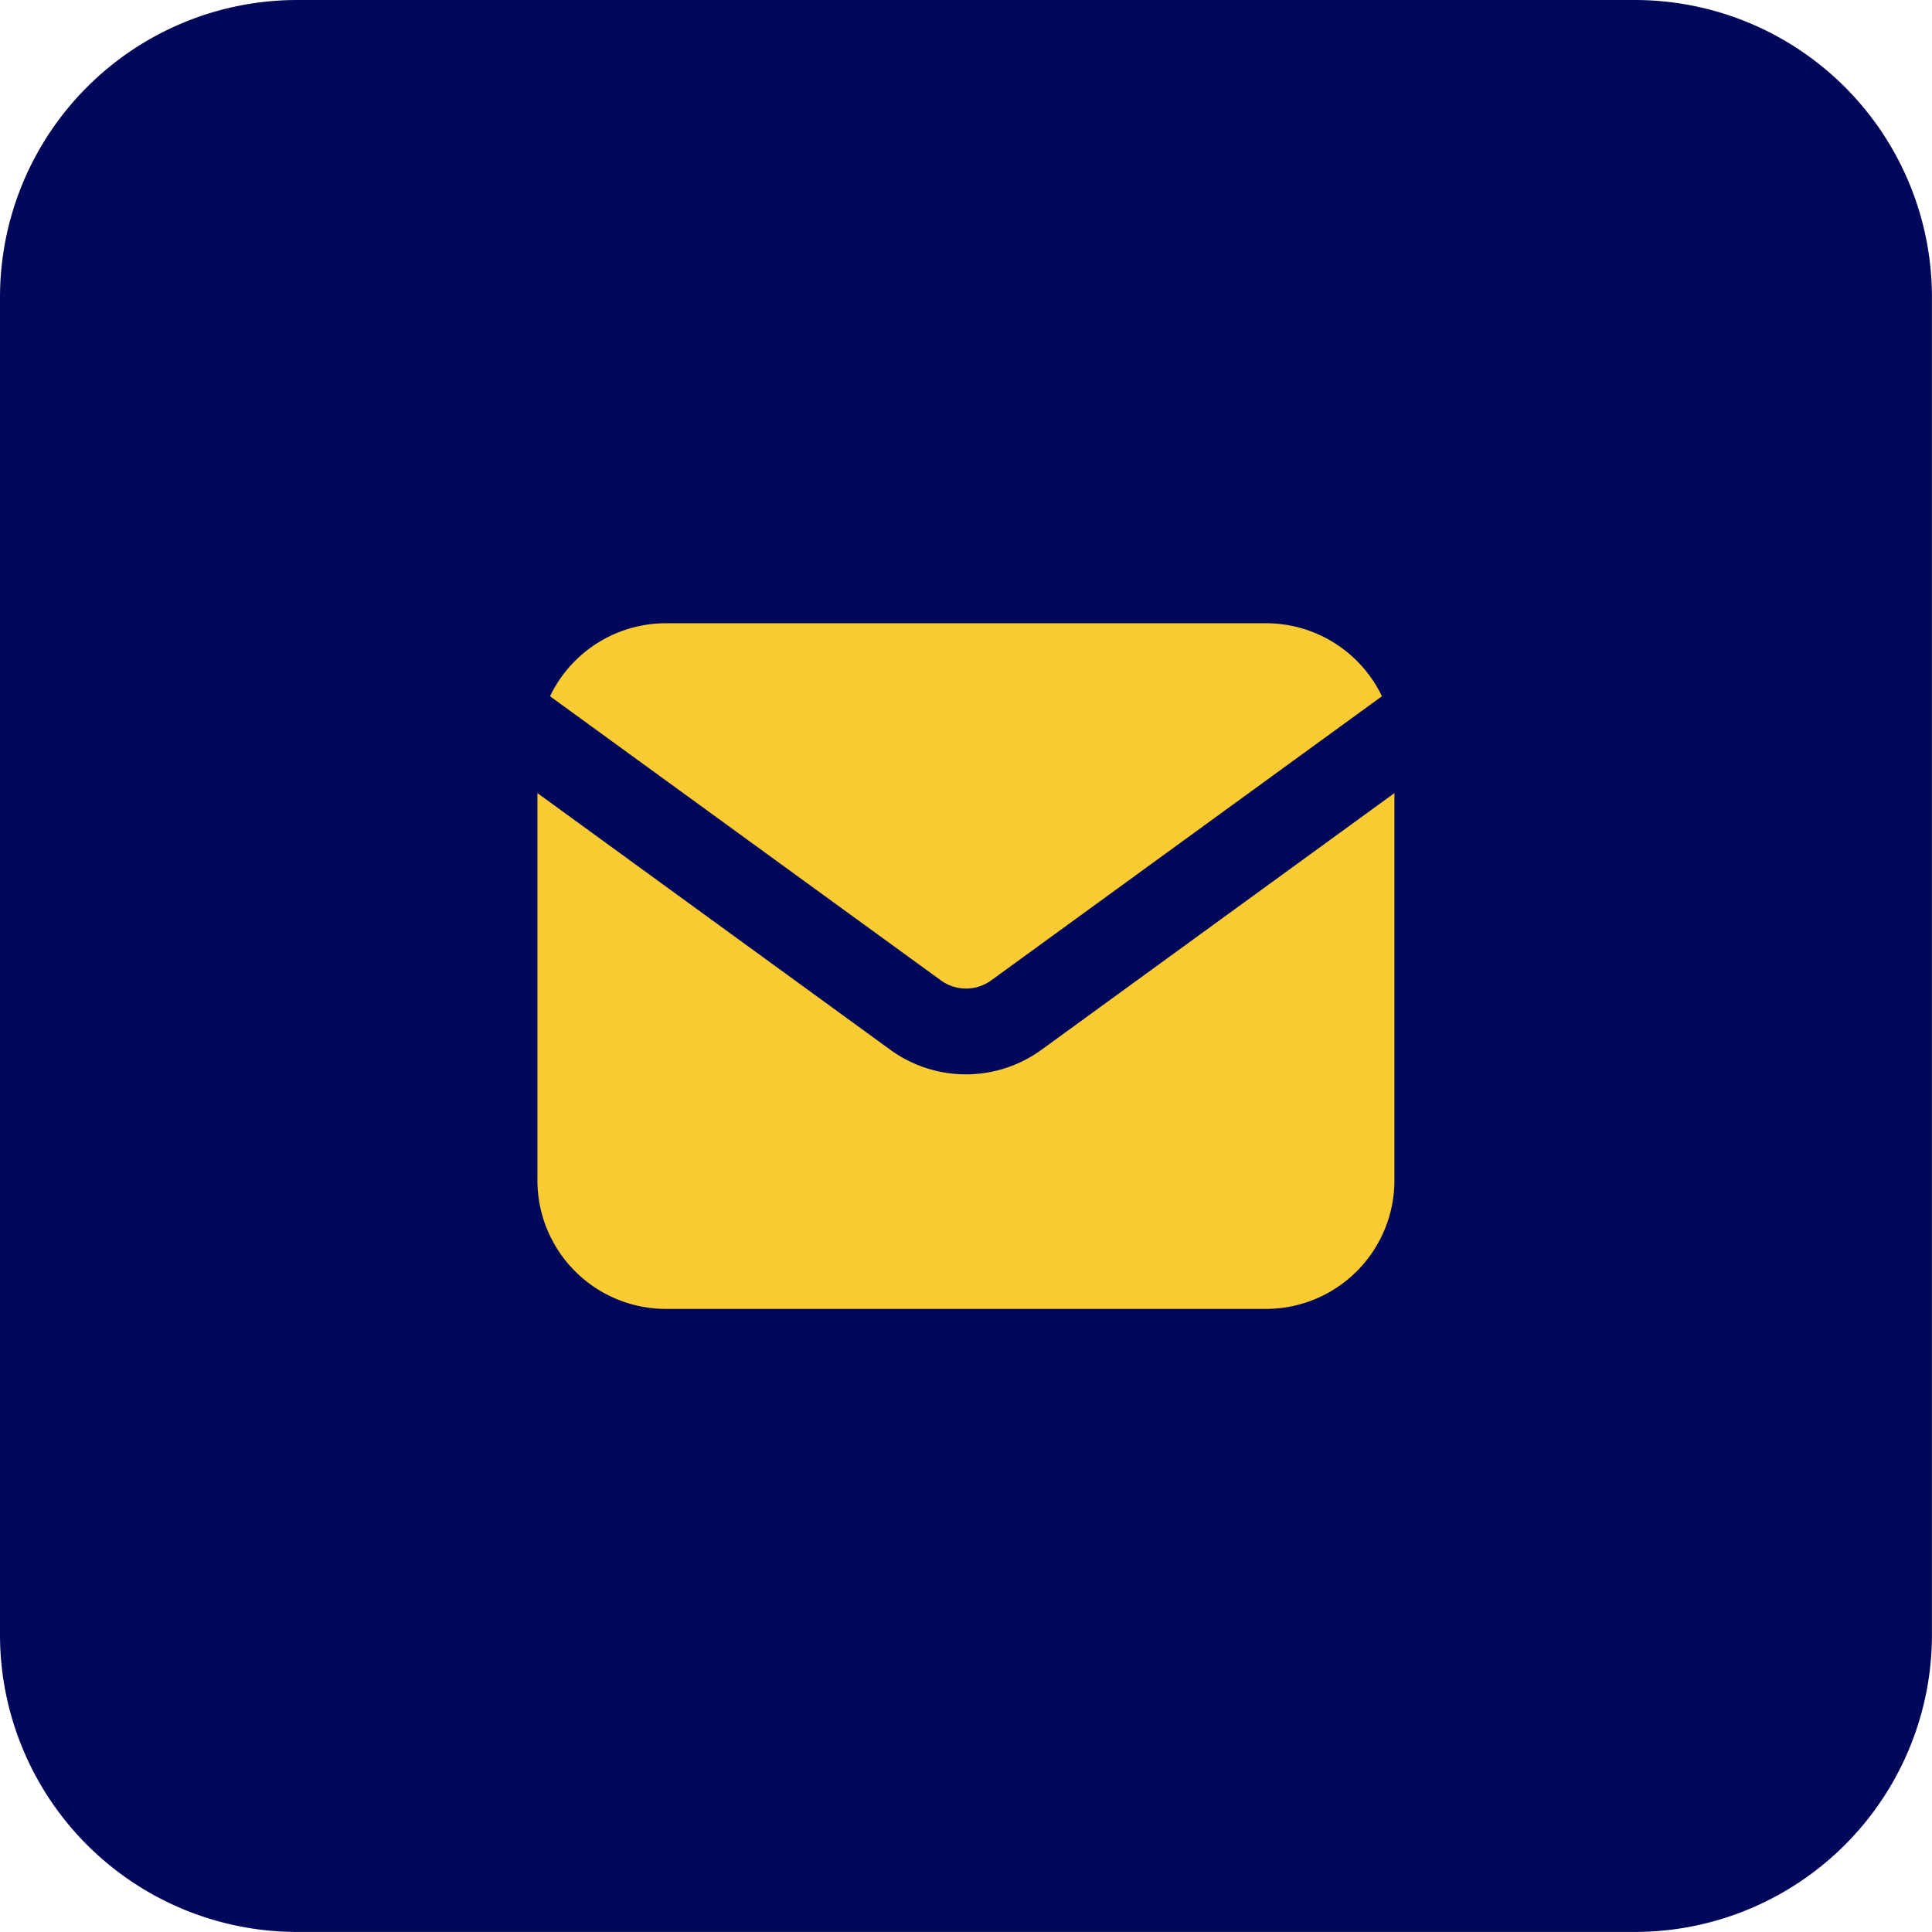
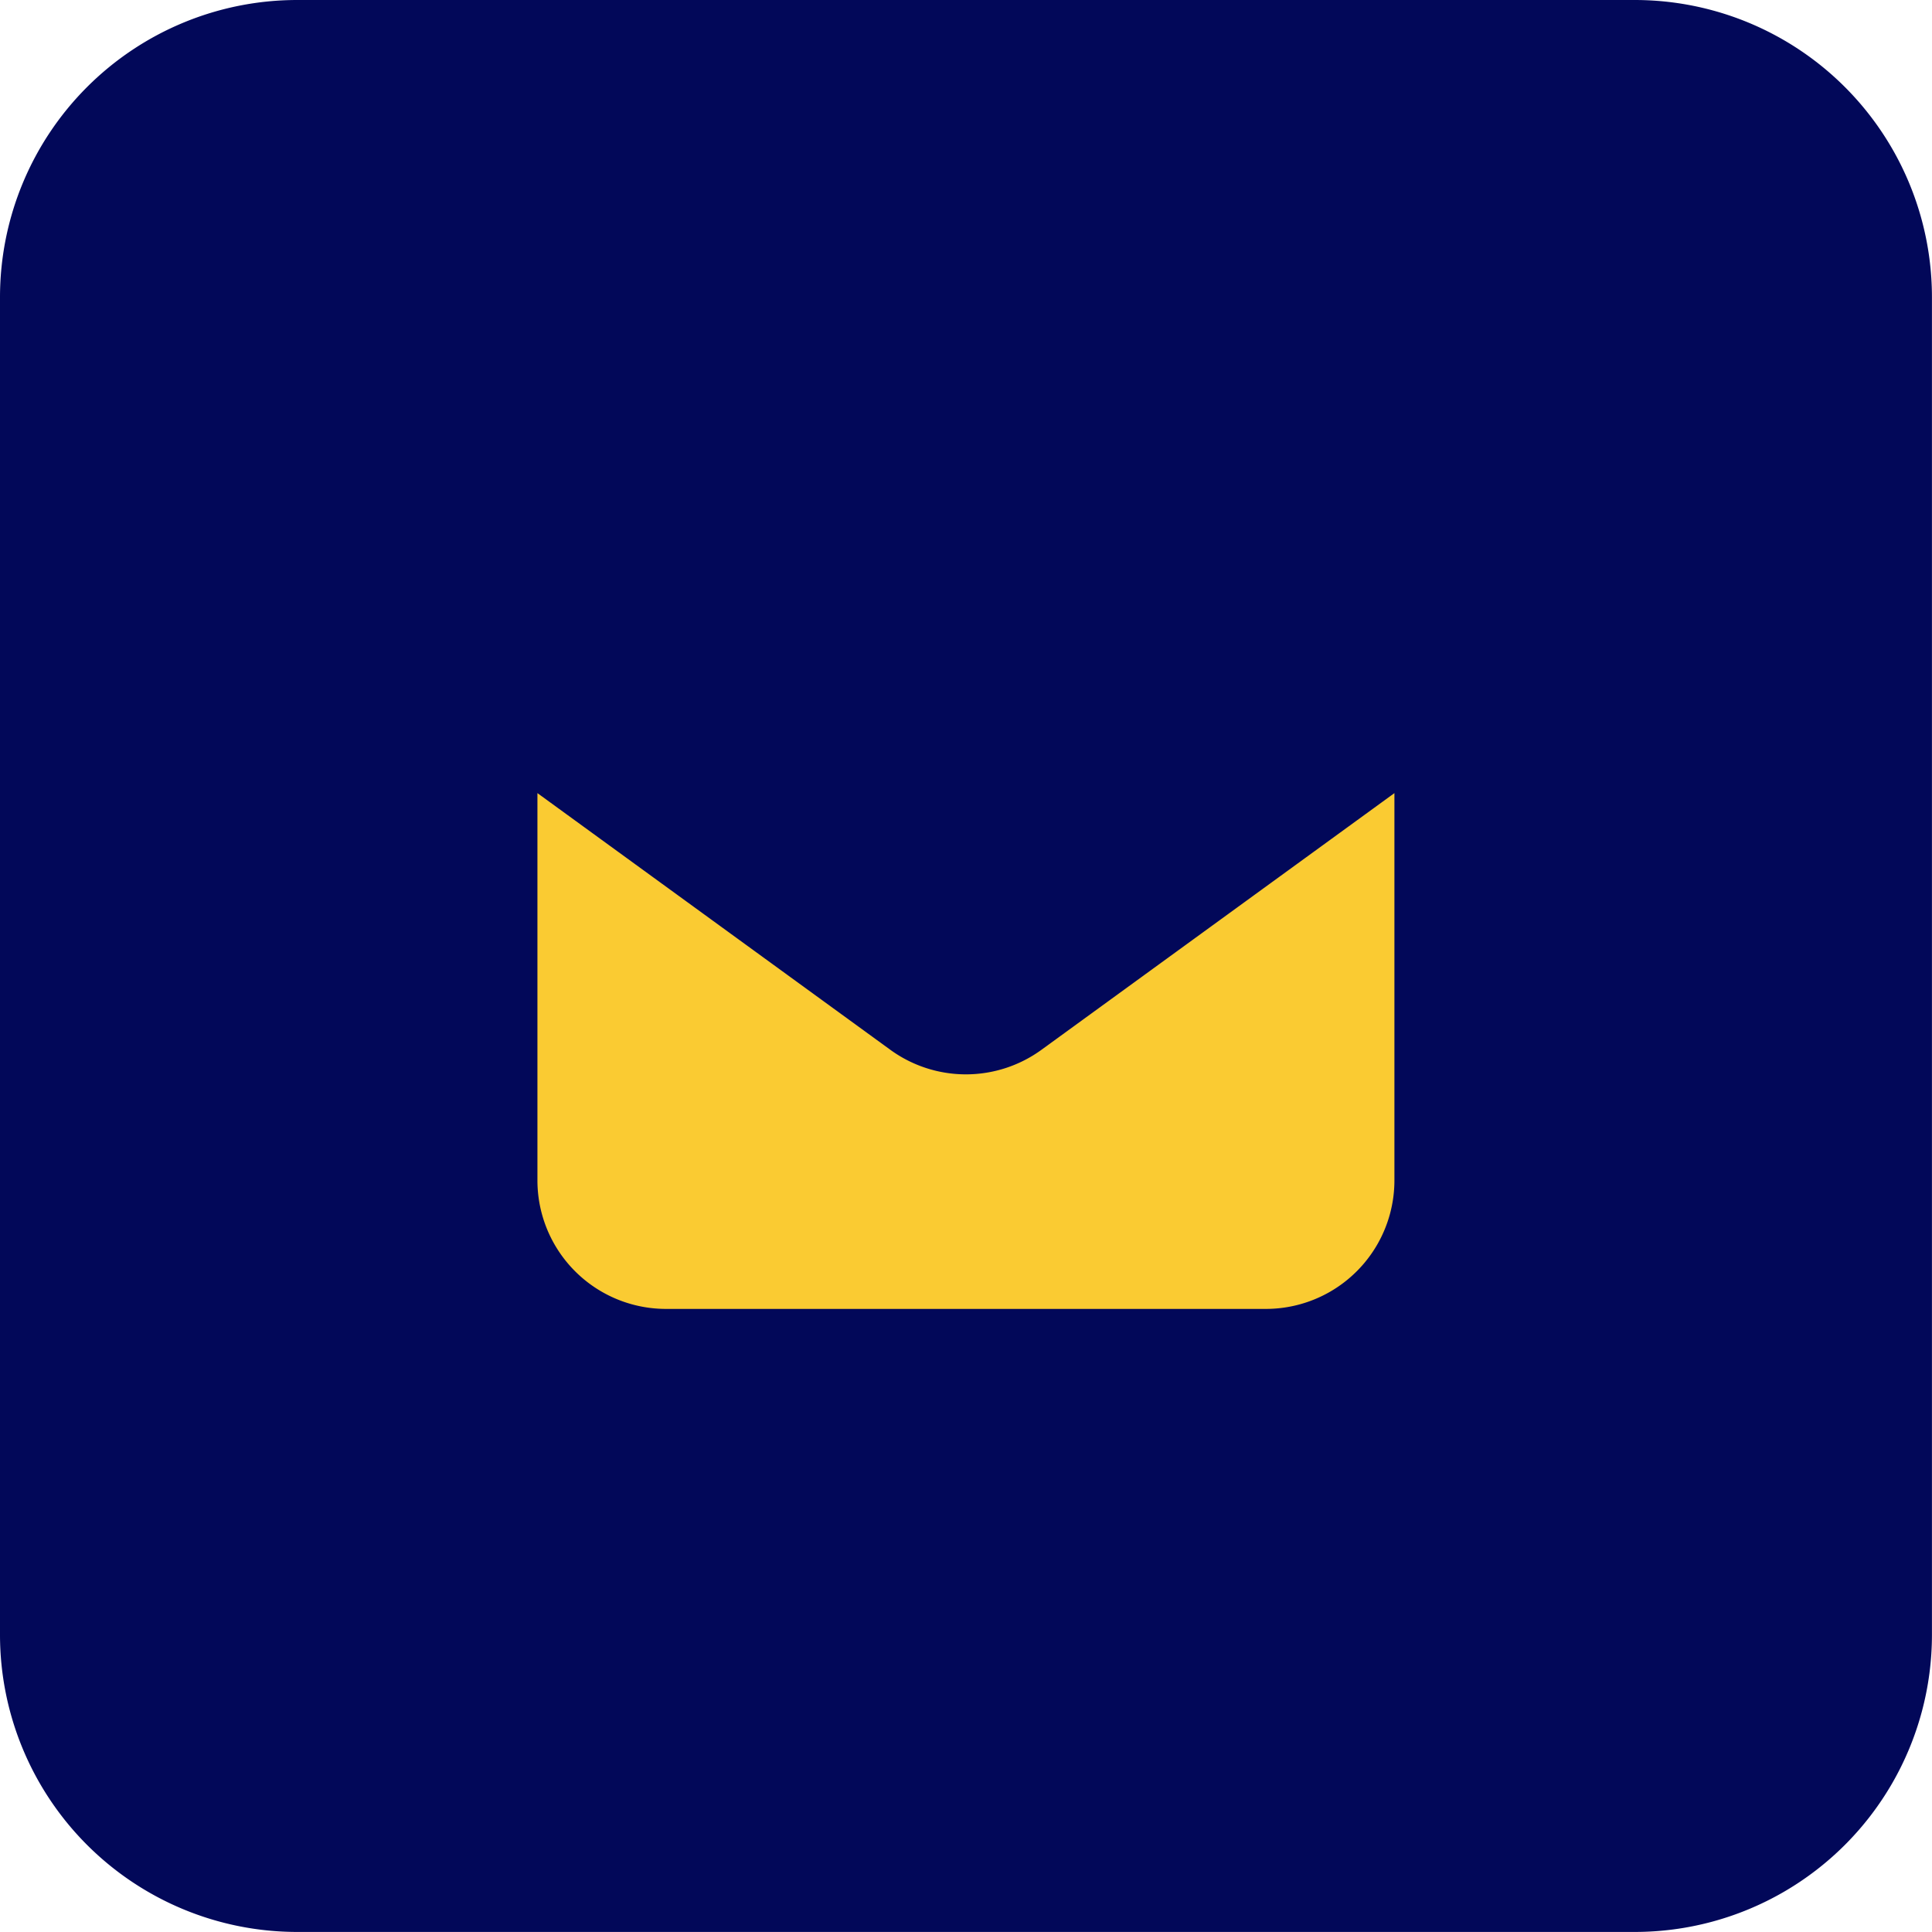
<svg xmlns="http://www.w3.org/2000/svg" width="38.476" height="38.476" viewBox="0 0 38.476 38.476">
  <g id="Grupo_78390" data-name="Grupo 78390" transform="translate(-146.807 -677.156)">
    <path id="Trazado_15746" data-name="Trazado 15746" d="M5.919,0H32.556a5.919,5.919,0,0,1,5.919,5.919V32.556a5.919,5.919,0,0,1-5.919,5.919H5.919A5.919,5.919,0,0,1,0,32.556V5.919A5.919,5.919,0,0,1,5.919,0Z" transform="translate(146.807 677.156)" fill="#020859" />
    <g id="noun-email-5658055" transform="translate(40.84 596.234)">
-       <path id="Trazado_19297" data-name="Trazado 19297" d="M123.52,94.788a2.56,2.56,0,0,1,2.31-1.454h11.947a2.56,2.56,0,0,1,2.31,1.454l-7.782,5.659a.853.853,0,0,1-1,0Z" transform="translate(-6.599 0)" fill="#facb32" />
      <path id="Trazado_19298" data-name="Trazado 19298" d="M116.67,185.82v7.712a2.56,2.56,0,0,0,2.56,2.56h11.947a2.56,2.56,0,0,0,2.56-2.56V185.82l-7.028,5.111a2.56,2.56,0,0,1-3.012,0Z" transform="translate(0 -89.103)" fill="#facb32" />
    </g>
  </g>
</svg>